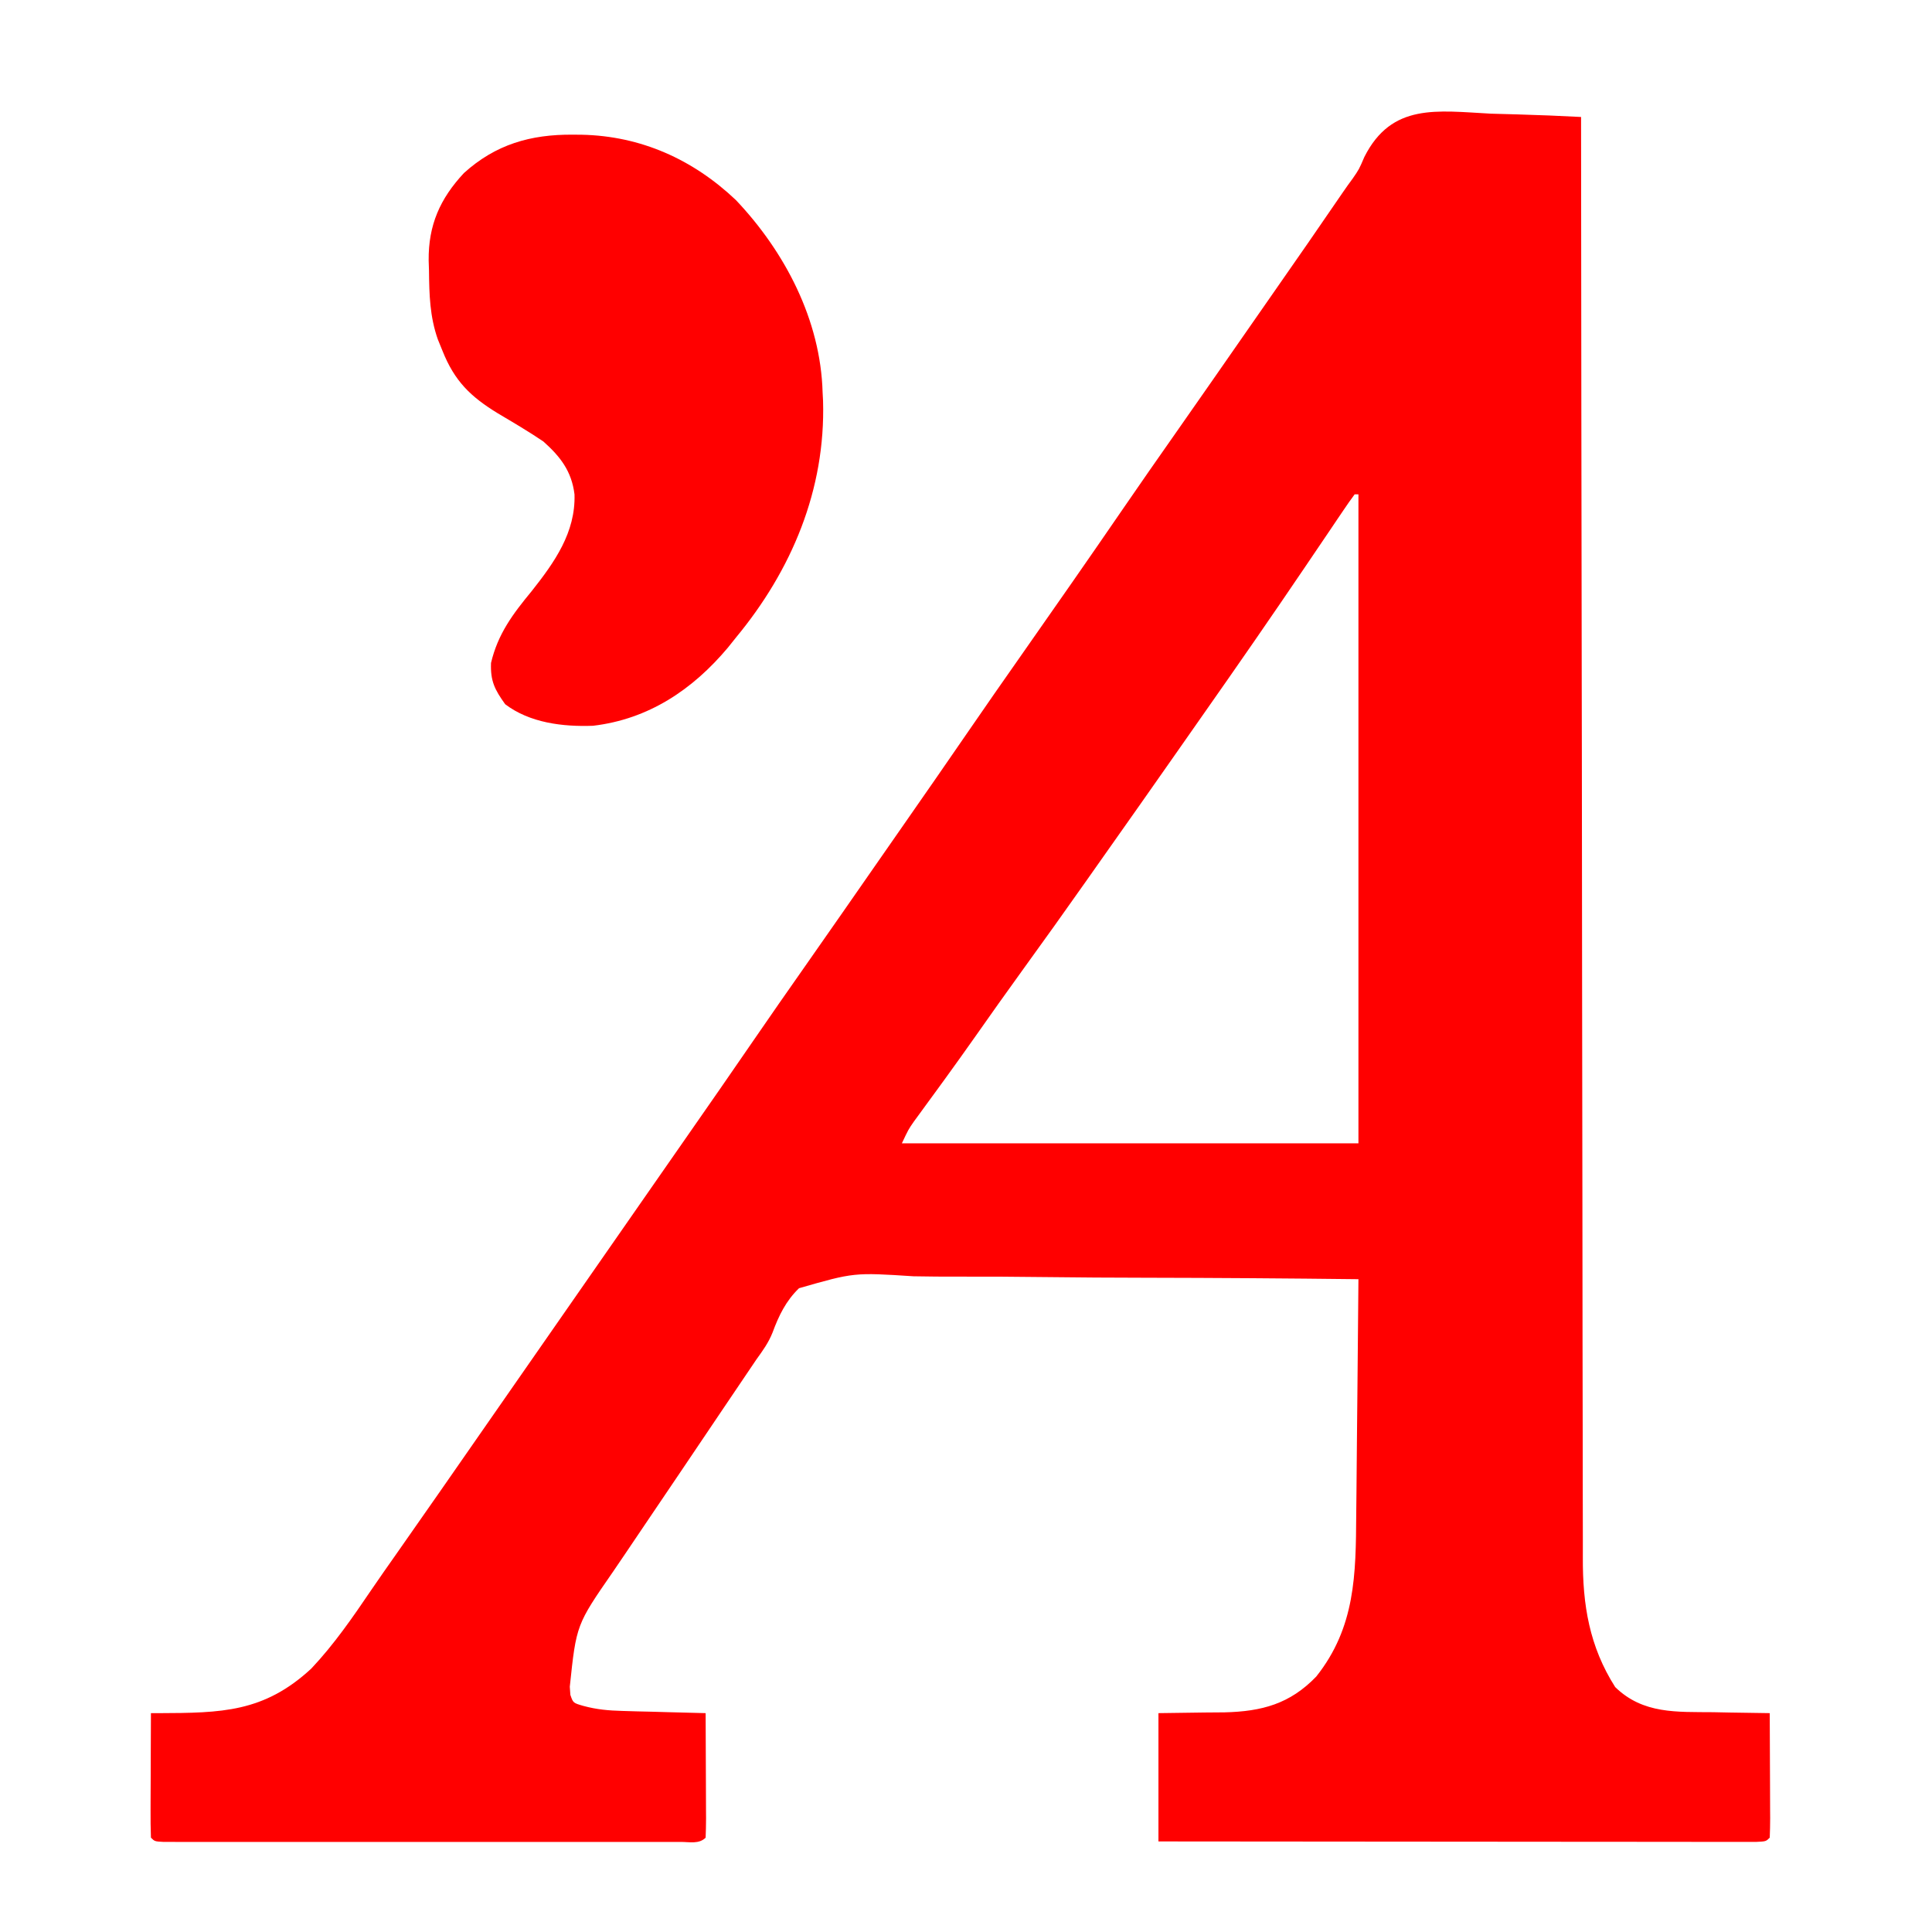
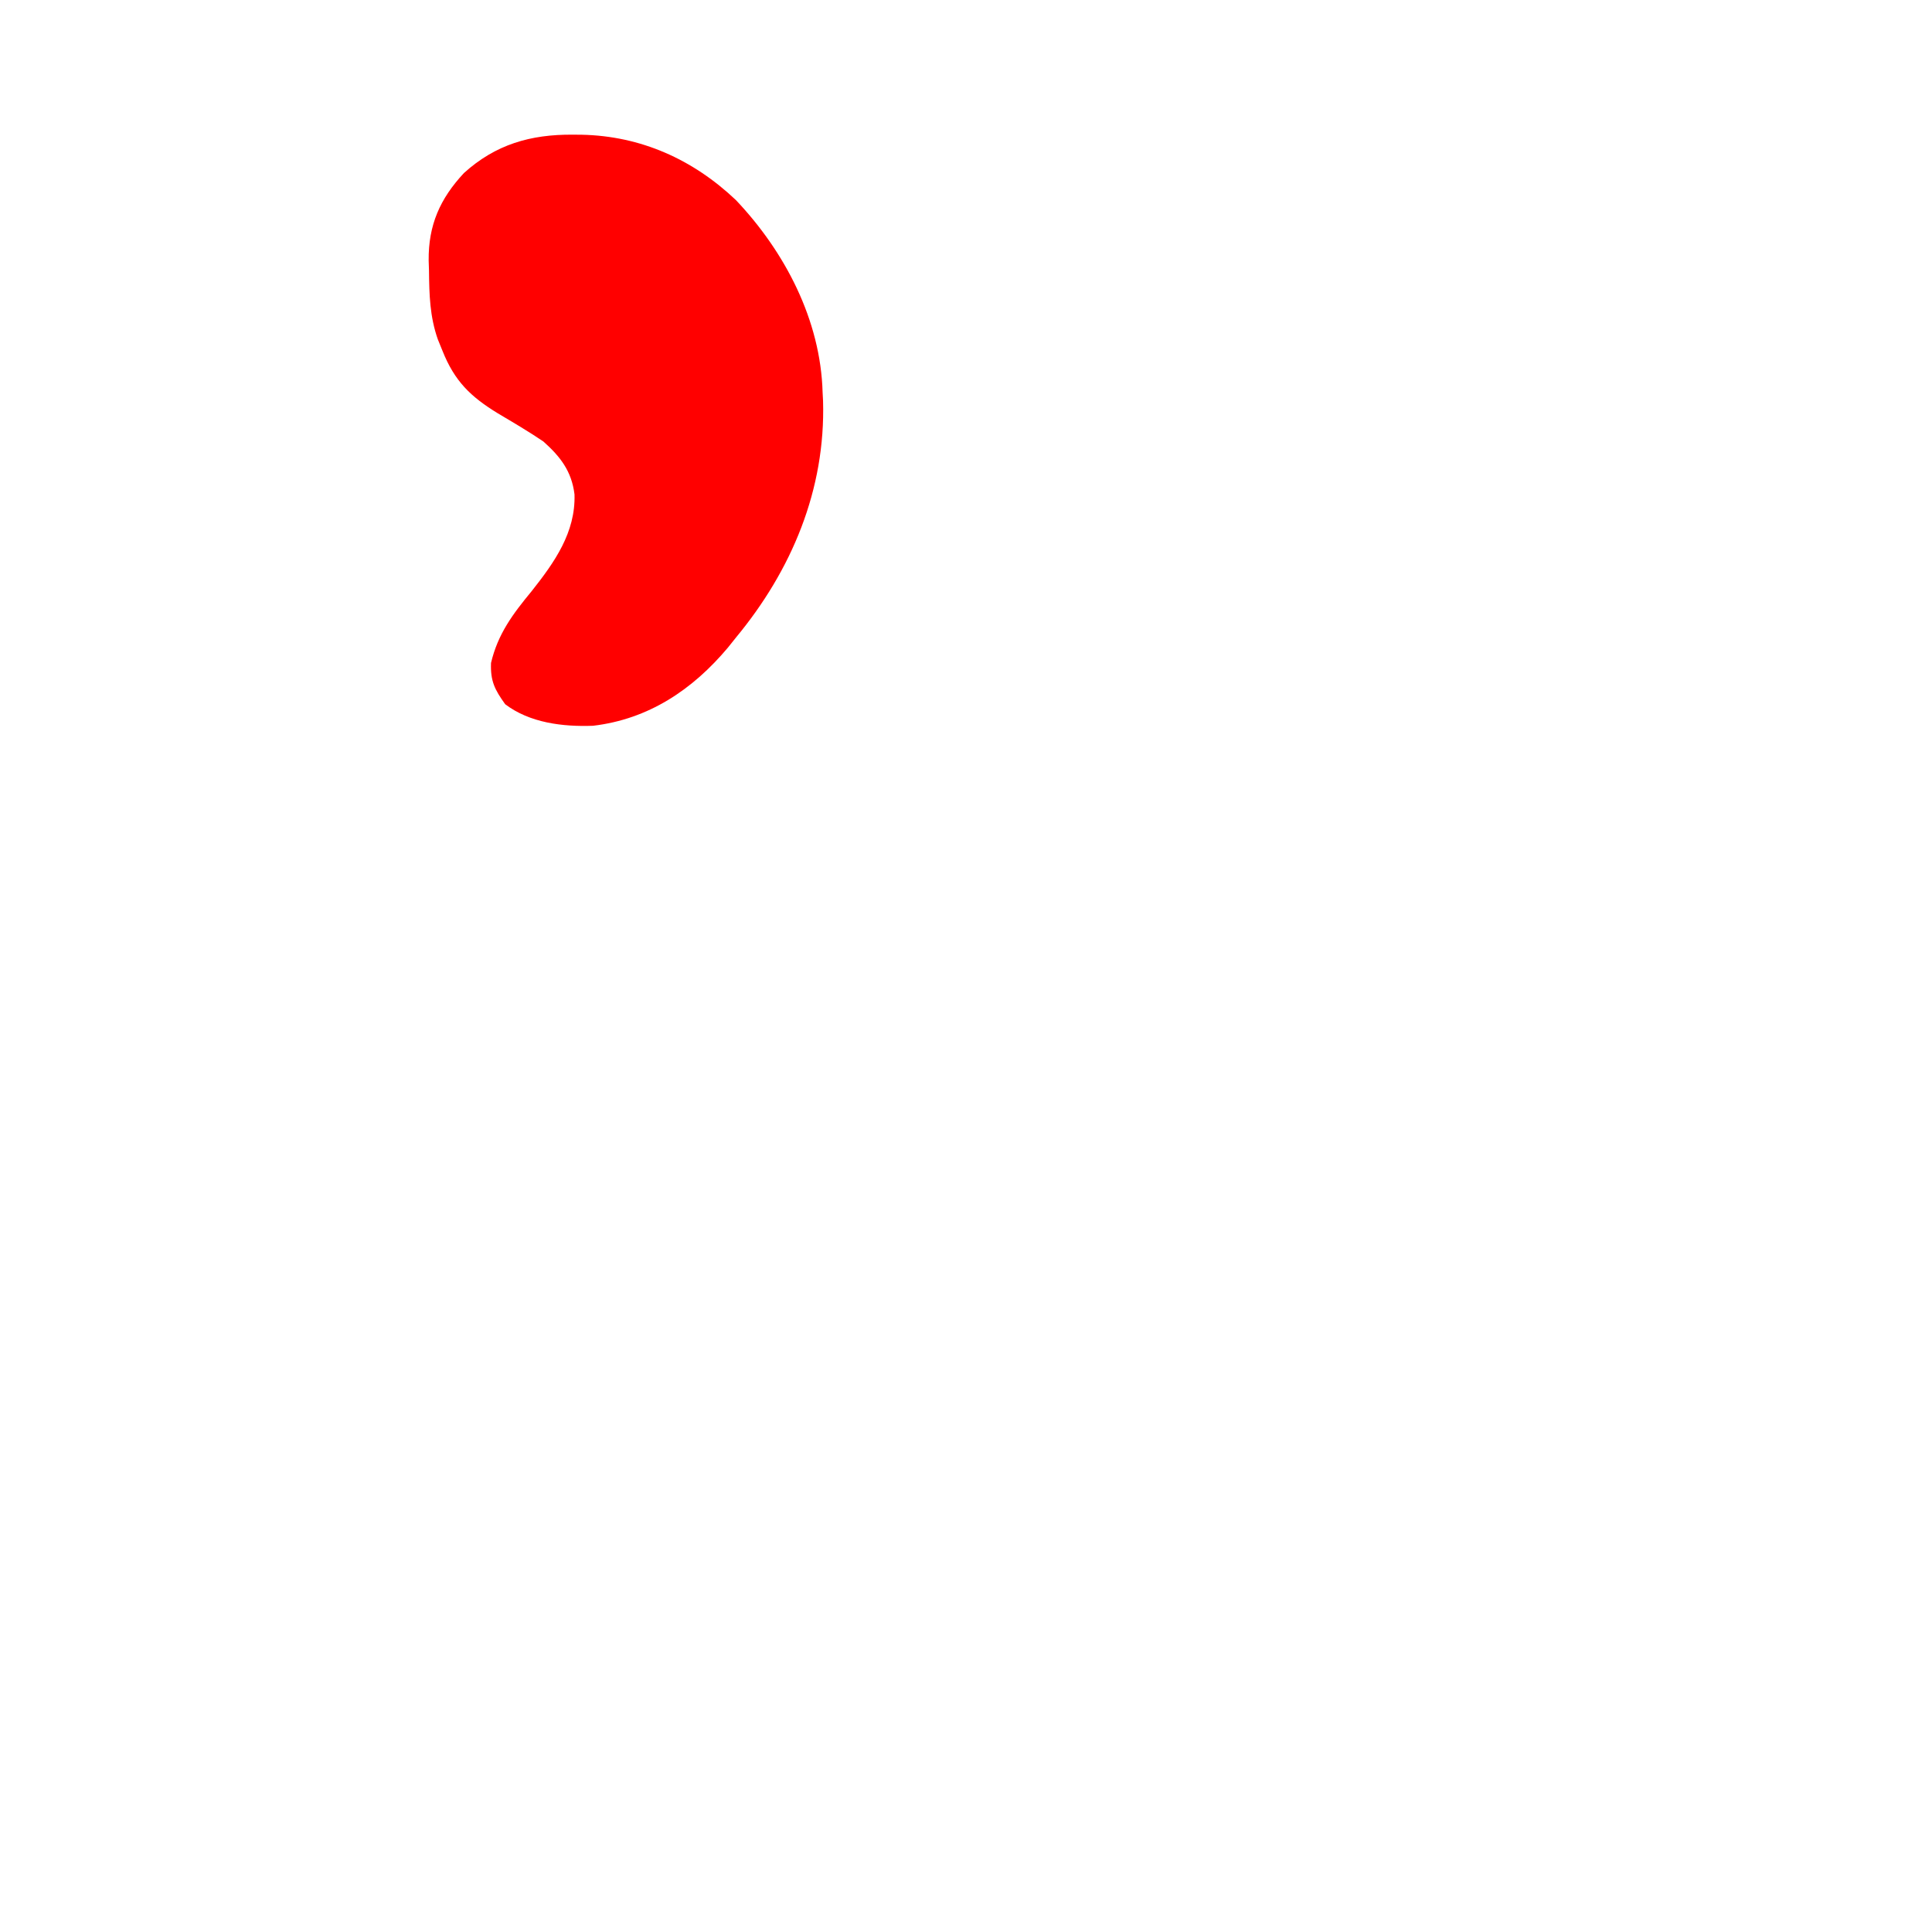
<svg xmlns="http://www.w3.org/2000/svg" version="1.1" width="512" height="512">
-   <path d="M0 0 C2.315 0.07 4.63 0.134 6.945 0.191 C12.593 0.345 18.233 0.579 23.875 0.875 C23.876 1.708 23.876 2.541 23.877 3.399 C23.913 52.785 23.969 102.17 24.053 151.555 C24.063 157.487 24.073 163.419 24.083 169.35 C24.084 170.531 24.086 171.712 24.088 172.929 C24.119 192.041 24.136 211.154 24.148 230.267 C24.161 249.883 24.188 269.499 24.23 289.115 C24.255 301.216 24.268 313.317 24.266 325.418 C24.266 333.72 24.281 342.021 24.307 350.323 C24.322 355.11 24.33 359.897 24.321 364.685 C24.312 369.074 24.323 373.463 24.347 377.852 C24.353 379.434 24.352 381.016 24.344 382.597 C24.282 395.182 26.06 406.204 32.922 416.973 C40.302 424.161 49.272 423.531 58.875 423.625 C60.332 423.653 61.789 423.683 63.246 423.715 C66.789 423.788 70.332 423.838 73.875 423.875 C73.9 428.556 73.918 433.238 73.93 437.919 C73.935 439.513 73.942 441.107 73.95 442.7 C73.963 444.987 73.968 447.273 73.973 449.559 C73.978 450.275 73.983 450.992 73.988 451.73 C73.988 453.446 73.937 455.161 73.875 456.875 C72.875 457.875 72.875 457.875 70.238 457.998 C69.051 457.997 67.865 457.996 66.643 457.995 C65.655 457.997 65.655 457.997 64.648 457.998 C62.426 458 60.204 457.994 57.982 457.989 C56.396 457.988 54.81 457.988 53.223 457.989 C48.903 457.989 44.583 457.983 40.263 457.976 C35.753 457.97 31.244 457.97 26.734 457.968 C18.188 457.965 9.642 457.957 1.096 457.947 C-8.63 457.936 -18.357 457.93 -28.083 457.925 C-48.097 457.915 -68.111 457.897 -88.125 457.875 C-88.125 446.655 -88.125 435.435 -88.125 423.875 C-74.75 423.688 -74.75 423.688 -70.596 423.667 C-60.704 423.417 -53.292 421.436 -46.312 414.188 C-35.915 401.117 -35.816 387.118 -35.711 371.18 C-35.692 369.378 -35.673 367.576 -35.652 365.774 C-35.601 361.063 -35.561 356.351 -35.524 351.64 C-35.484 346.82 -35.433 342 -35.383 337.18 C-35.286 327.745 -35.202 318.31 -35.125 308.875 C-53.988 308.655 -72.85 308.521 -91.715 308.489 C-100.475 308.472 -109.233 308.427 -117.993 308.316 C-125.631 308.219 -133.267 308.176 -140.905 308.195 C-144.948 308.203 -148.987 308.185 -153.029 308.104 C-168.795 307.08 -168.795 307.08 -183.379 311.268 C-186.859 314.643 -188.727 318.505 -190.389 323.008 C-191.431 325.651 -192.974 327.805 -194.637 330.097 C-195.159 330.87 -195.681 331.644 -196.22 332.441 C-196.745 333.218 -197.271 333.996 -197.812 334.797 C-199.01 336.57 -200.207 338.342 -201.404 340.115 C-202.012 341.016 -202.621 341.916 -203.248 342.844 C-207.086 348.53 -210.919 354.22 -214.752 359.909 C-217.995 364.72 -221.243 369.527 -224.499 374.329 C-226.153 376.77 -227.801 379.215 -229.448 381.661 C-230.517 383.245 -231.593 384.824 -232.67 386.403 C-242.396 400.452 -242.396 400.452 -244.125 416.875 C-244.075 417.587 -244.024 418.298 -243.973 419.031 C-243.24 421.175 -243.24 421.175 -240.505 421.964 C-236.955 422.921 -233.866 423.192 -230.195 423.289 C-228.906 423.328 -227.617 423.366 -226.289 423.406 C-224.943 423.438 -223.596 423.469 -222.25 423.5 C-220.88 423.538 -219.51 423.577 -218.141 423.617 C-214.802 423.711 -211.464 423.797 -208.125 423.875 C-208.1 428.556 -208.082 433.238 -208.07 437.919 C-208.065 439.513 -208.058 441.107 -208.05 442.7 C-208.037 444.987 -208.032 447.273 -208.027 449.559 C-208.022 450.275 -208.017 450.992 -208.012 451.73 C-208.012 453.446 -208.063 455.161 -208.125 456.875 C-209.882 458.632 -212.359 458.001 -214.743 458.002 C-216.573 458.006 -216.573 458.006 -218.44 458.011 C-219.805 458.009 -221.169 458.007 -222.533 458.004 C-223.96 458.006 -225.387 458.008 -226.814 458.01 C-230.701 458.014 -234.587 458.012 -238.473 458.009 C-242.531 458.007 -246.589 458.009 -250.648 458.011 C-257.464 458.013 -264.28 458.01 -271.096 458.005 C-278.988 458 -286.88 458.002 -294.771 458.007 C-301.535 458.012 -308.298 458.012 -315.062 458.01 C-319.107 458.008 -323.152 458.008 -327.196 458.011 C-330.998 458.014 -334.8 458.012 -338.602 458.006 C-340.001 458.005 -341.401 458.005 -342.8 458.008 C-344.702 458.01 -346.604 458.006 -348.507 458.002 C-349.574 458.002 -350.641 458.001 -351.74 458.001 C-354.125 457.875 -354.125 457.875 -355.125 456.875 C-355.213 454.427 -355.24 452.007 -355.223 449.559 C-355.221 448.828 -355.22 448.096 -355.218 447.343 C-355.213 445 -355.2 442.656 -355.188 440.312 C-355.182 438.727 -355.178 437.142 -355.174 435.557 C-355.163 431.663 -355.146 427.769 -355.125 423.875 C-354.083 423.877 -354.083 423.877 -353.021 423.878 C-336.449 423.815 -325.199 423.698 -312.625 412.062 C-306.577 405.643 -301.659 398.499 -296.718 391.212 C-294.547 388.026 -292.329 384.873 -290.111 381.719 C-282.417 370.776 -274.793 359.783 -267.157 348.798 C-263.814 343.99 -260.47 339.182 -257.125 334.375 C-255.792 332.458 -254.458 330.542 -253.125 328.625 C-229.125 294.125 -229.125 294.125 -227.124 291.248 C-225.794 289.337 -224.465 287.426 -223.136 285.515 C-219.742 280.636 -216.346 275.757 -212.949 270.879 C-207.112 262.496 -201.275 254.113 -195.5 245.688 C-190.93 239.022 -186.302 232.399 -181.663 225.782 C-175.144 216.481 -168.662 207.155 -162.179 197.829 C-160.101 194.841 -158.022 191.854 -155.941 188.867 C-150.107 180.488 -144.273 172.109 -138.5 163.688 C-133.934 157.027 -129.309 150.409 -124.674 143.797 C-115.562 130.798 -106.476 117.781 -97.5 104.688 C-92.93 98.022 -88.302 91.399 -83.663 84.782 C-77.144 75.481 -70.662 66.155 -64.179 56.829 C-62.101 53.841 -60.022 50.854 -57.941 47.867 C-48.472 34.279 -48.472 34.279 -39.1 20.623 C-38.32 19.482 -37.515 18.357 -36.688 17.249 C-34.977 14.78 -34.977 14.78 -33.545 11.447 C-26.299 -2.869 -14.364 -0.757 0 0 Z M-36.125 100.875 C-37.137 102.229 -38.101 103.618 -39.047 105.02 C-39.957 106.362 -39.957 106.362 -40.885 107.731 C-41.542 108.707 -42.198 109.682 -42.875 110.688 C-44.254 112.723 -45.633 114.758 -47.012 116.793 C-47.706 117.82 -48.4 118.846 -49.115 119.904 C-58.069 133.138 -67.167 146.269 -76.35 159.346 C-78.73 162.738 -81.105 166.134 -83.479 169.53 C-89.849 178.639 -96.245 187.727 -102.662 196.803 C-104.138 198.893 -105.61 200.985 -107.082 203.078 C-112.755 211.141 -118.484 219.161 -124.269 227.144 C-128.421 232.881 -132.514 238.657 -136.583 244.452 C-139.26 248.256 -141.961 252.039 -144.695 255.801 C-145.288 256.617 -145.881 257.433 -146.492 258.273 C-147.638 259.847 -148.786 261.419 -149.938 262.988 C-150.456 263.7 -150.974 264.411 -151.508 265.145 C-151.966 265.769 -152.423 266.394 -152.895 267.038 C-154.375 269.165 -154.375 269.165 -156.125 272.875 C-116.195 272.875 -76.265 272.875 -35.125 272.875 C-35.125 216.115 -35.125 159.355 -35.125 100.875 C-35.455 100.875 -35.785 100.875 -36.125 100.875 Z " fill="#FF0000" transform="translate(395.125,30.125)" />
  <path d="M0 0 C1.181 0.008 1.181 0.008 2.385 0.017 C18.062 0.341 31.877 6.539 43.25 17.312 C56.246 31.003 65.728 49.111 66.25 68.312 C66.289 69.049 66.327 69.785 66.367 70.543 C67.058 94.054 58.06 115.444 43.25 133.312 C42.553 134.185 41.855 135.058 41.137 135.957 C31.758 147.119 20.115 154.909 5.41 156.648 C-2.62 156.948 -11.376 155.877 -17.875 150.938 C-20.639 147.067 -21.807 144.82 -21.625 140 C-19.789 132.264 -15.855 127.039 -10.848 120.965 C-4.811 113.332 0.809 105.434 0.5 95.328 C-0.266 89.152 -3.259 85.327 -7.75 81.312 C-11.662 78.66 -15.737 76.273 -19.801 73.861 C-27.043 69.442 -31.295 65.316 -34.5 57.25 C-34.907 56.248 -35.315 55.247 -35.734 54.215 C-37.849 48.173 -37.996 42.402 -38.062 36.062 C-38.092 35.159 -38.121 34.255 -38.15 33.324 C-38.238 23.978 -35.151 16.981 -28.801 10.168 C-20.397 2.564 -11.099 -0.084 0 0 Z " fill="#FF0000" transform="translate(151.75,35.688)" />
</svg>